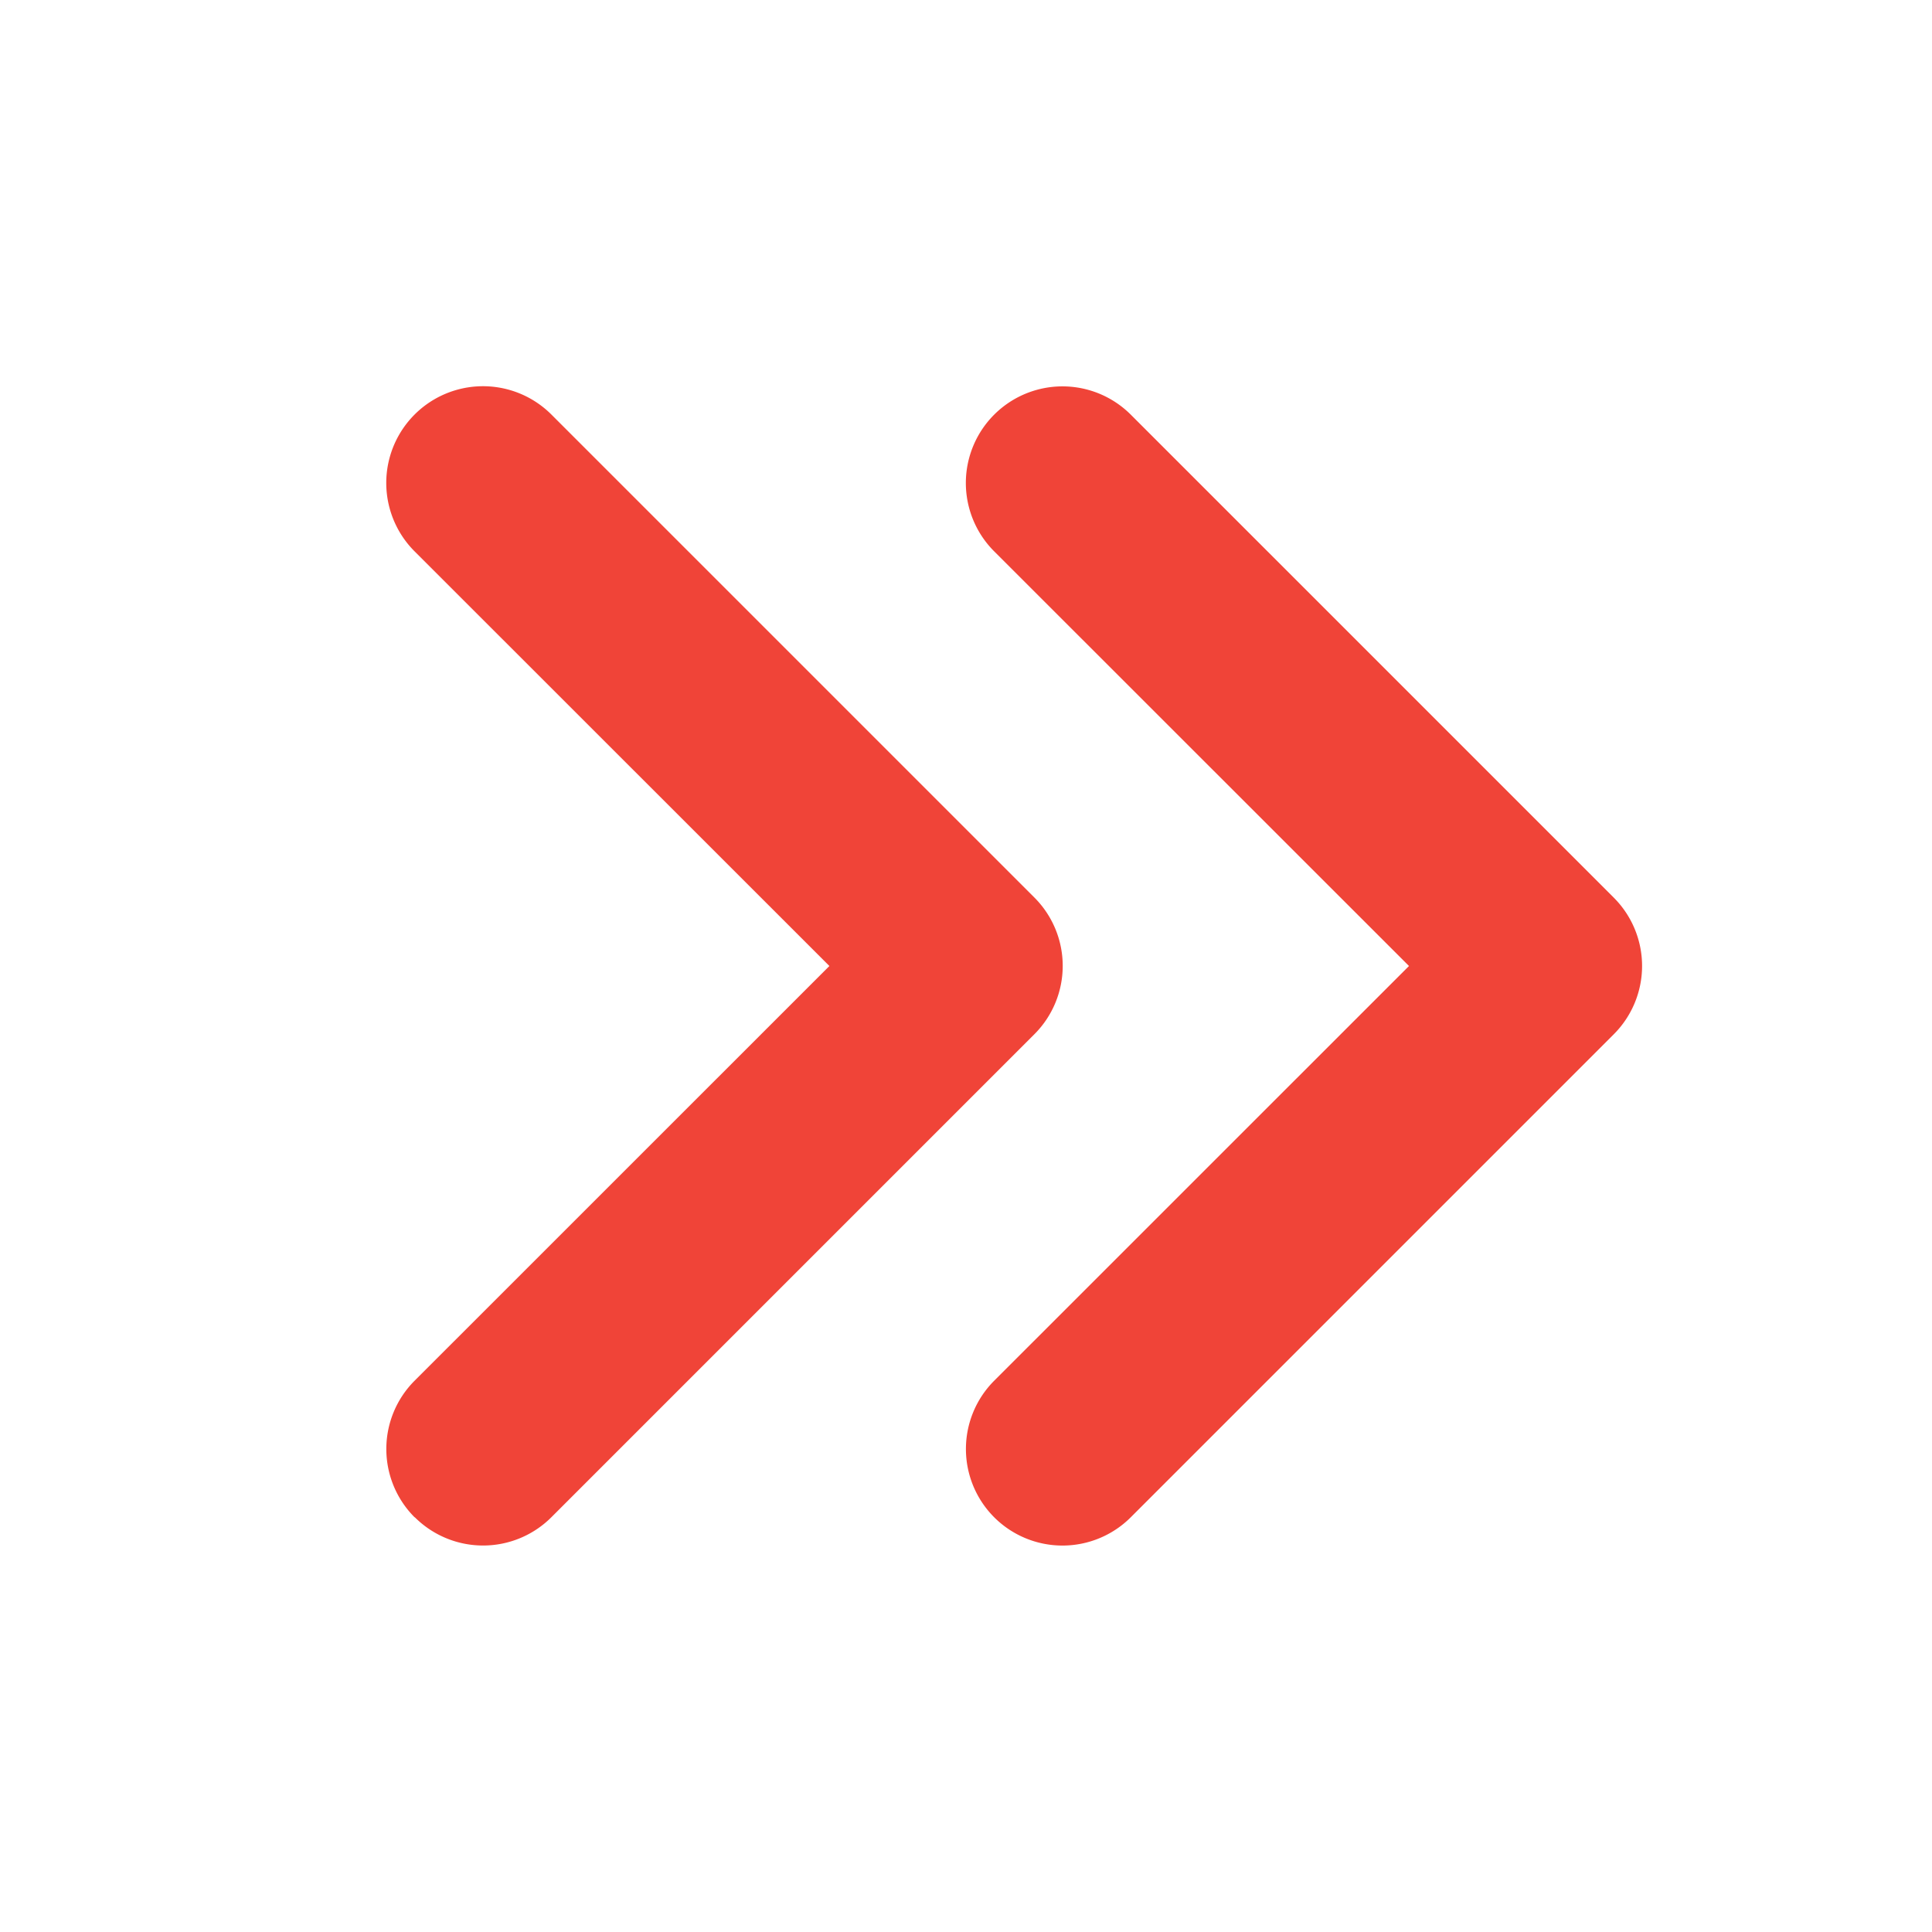
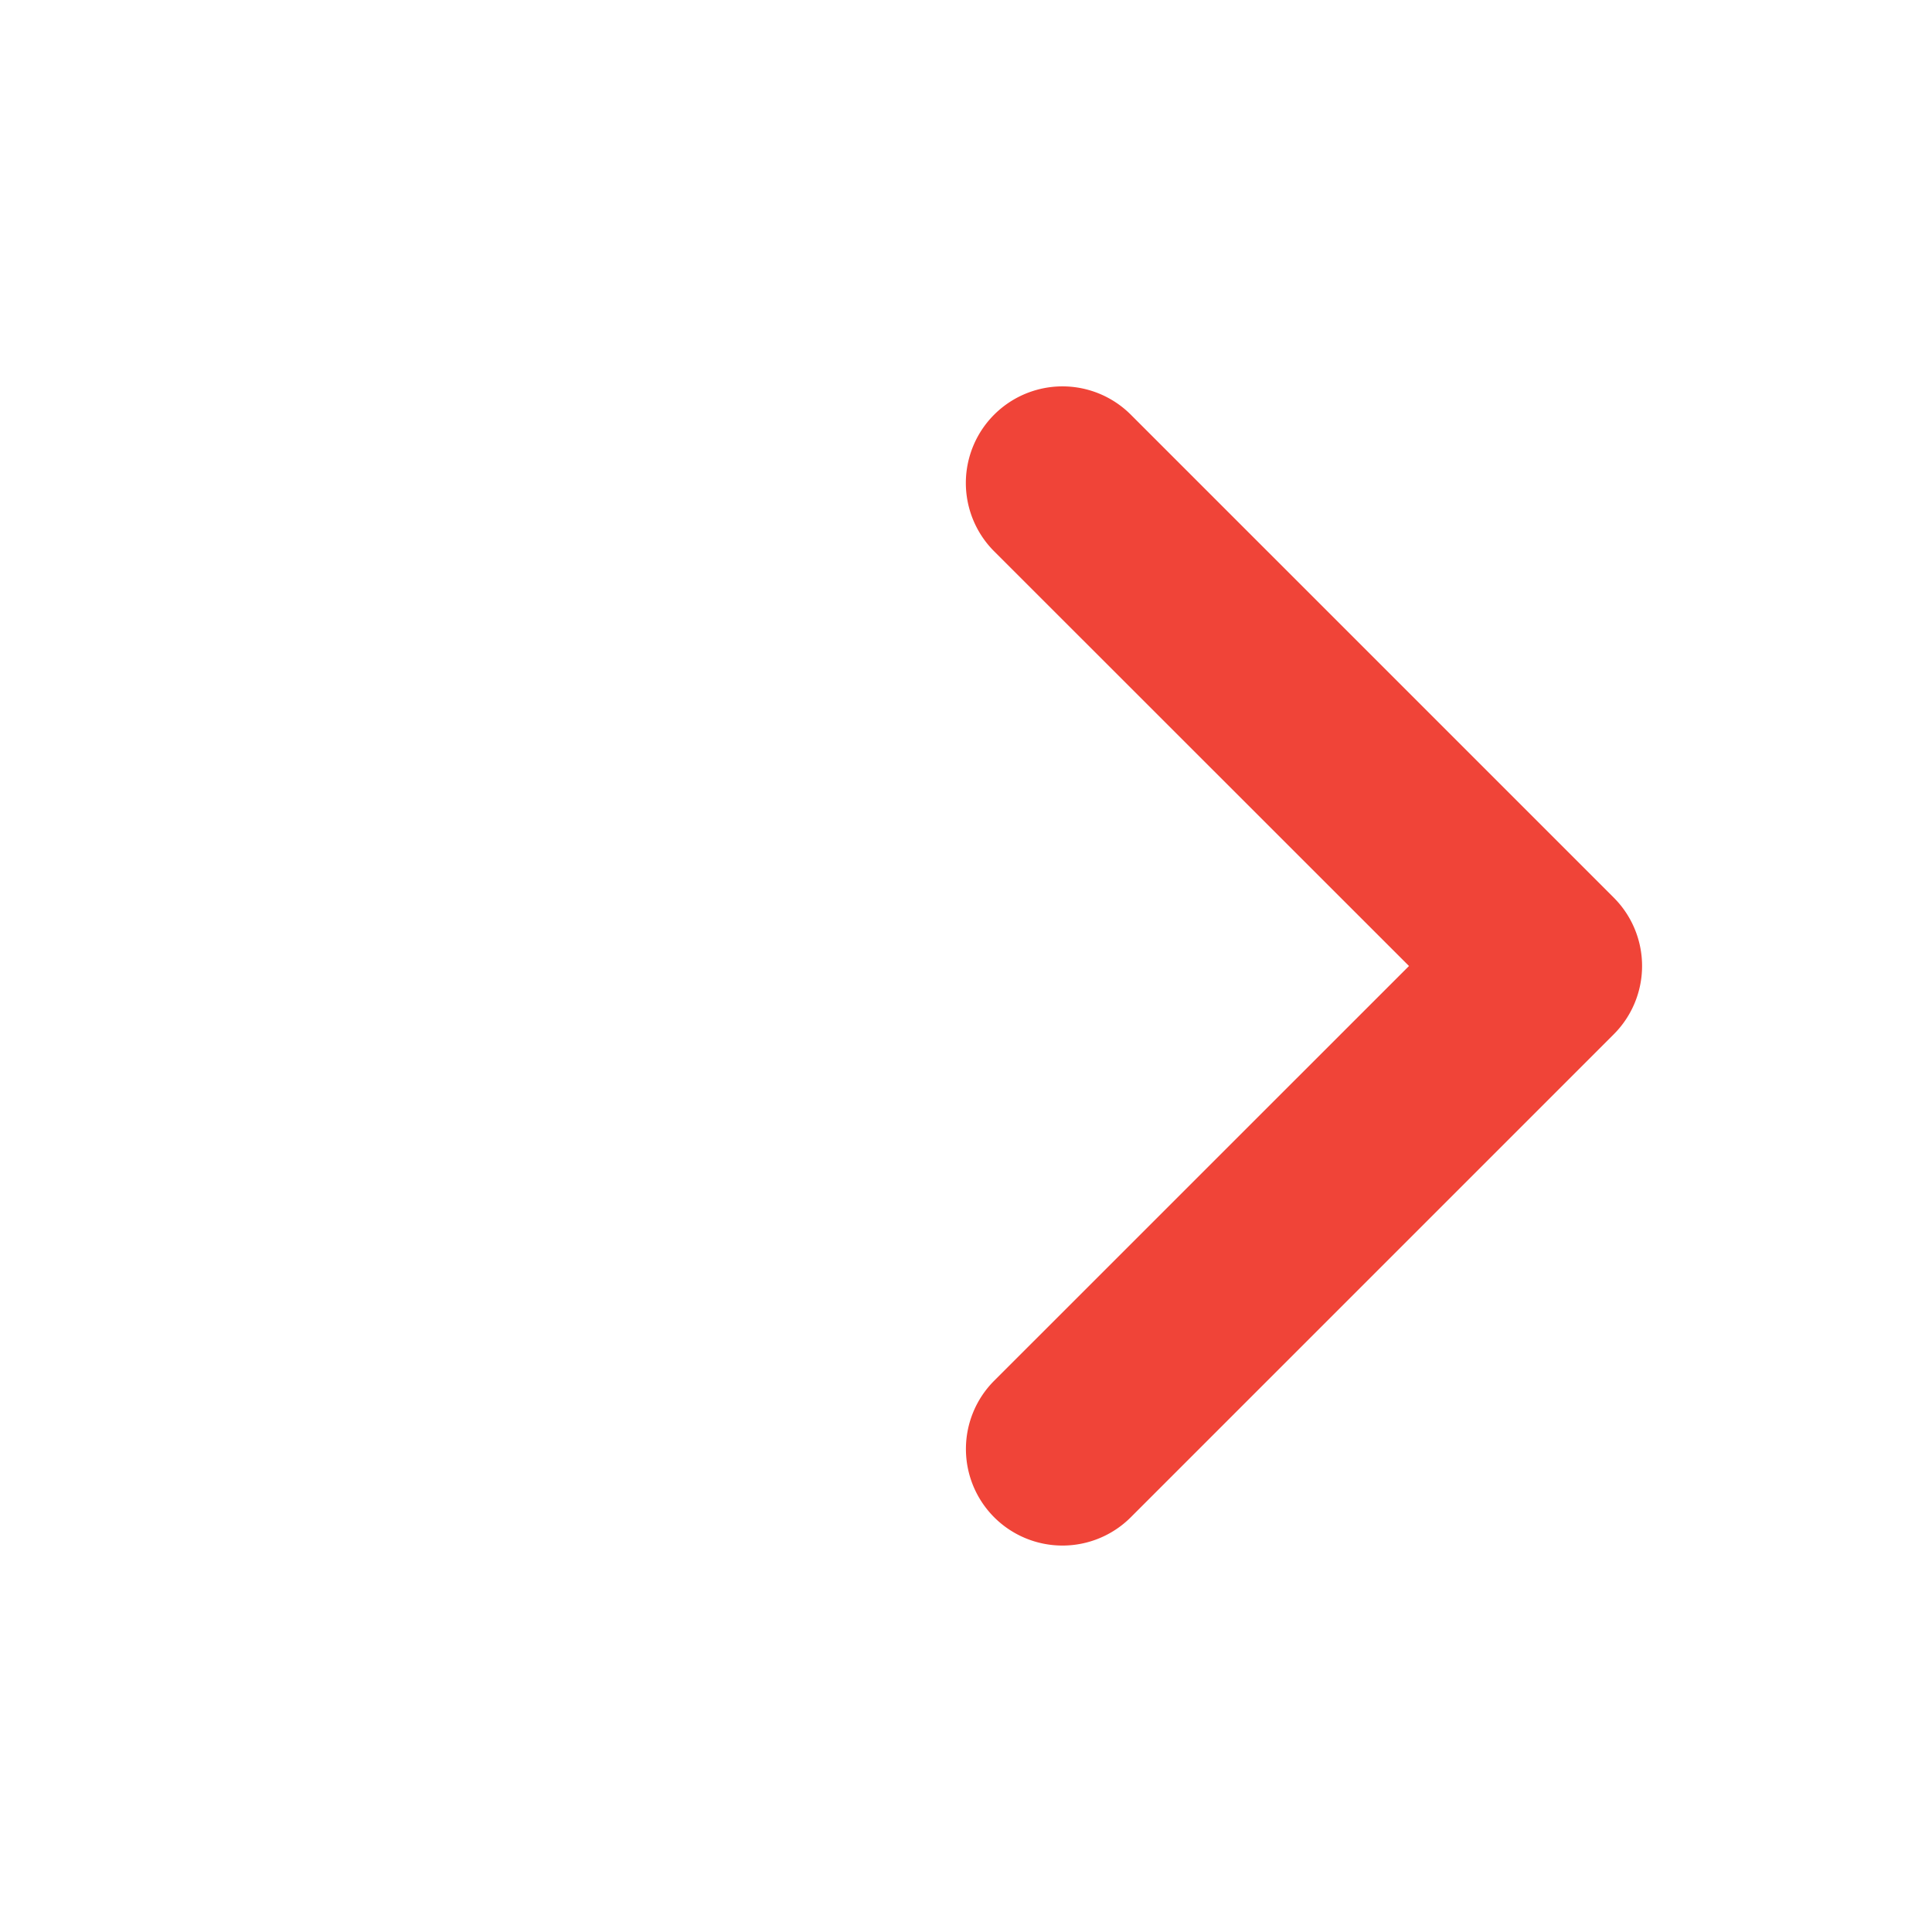
<svg xmlns="http://www.w3.org/2000/svg" width="24" height="24" fill="none">
  <path fill="#F04438" fill-rule="evenodd" d="M12.351 18.849a1.2 1.2 0 0 1 0-1.698L17.503 12 12.35 6.849a1.2 1.2 0 1 1 1.697-1.698l6 6a1.2 1.2 0 0 1 0 1.697l-6 6a1.2 1.2 0 0 1-1.697 0Z" clip-rule="evenodd" />
-   <path fill="#F04438" fill-rule="evenodd" d="M5.151 18.849a1.2 1.2 0 0 1 0-1.698L10.303 12 5.15 6.849a1.2 1.2 0 0 1 1.7-1.699l6 6a1.2 1.2 0 0 1 0 1.697l-6 6a1.2 1.2 0 0 1-1.698 0Z" clip-rule="evenodd" />
</svg>